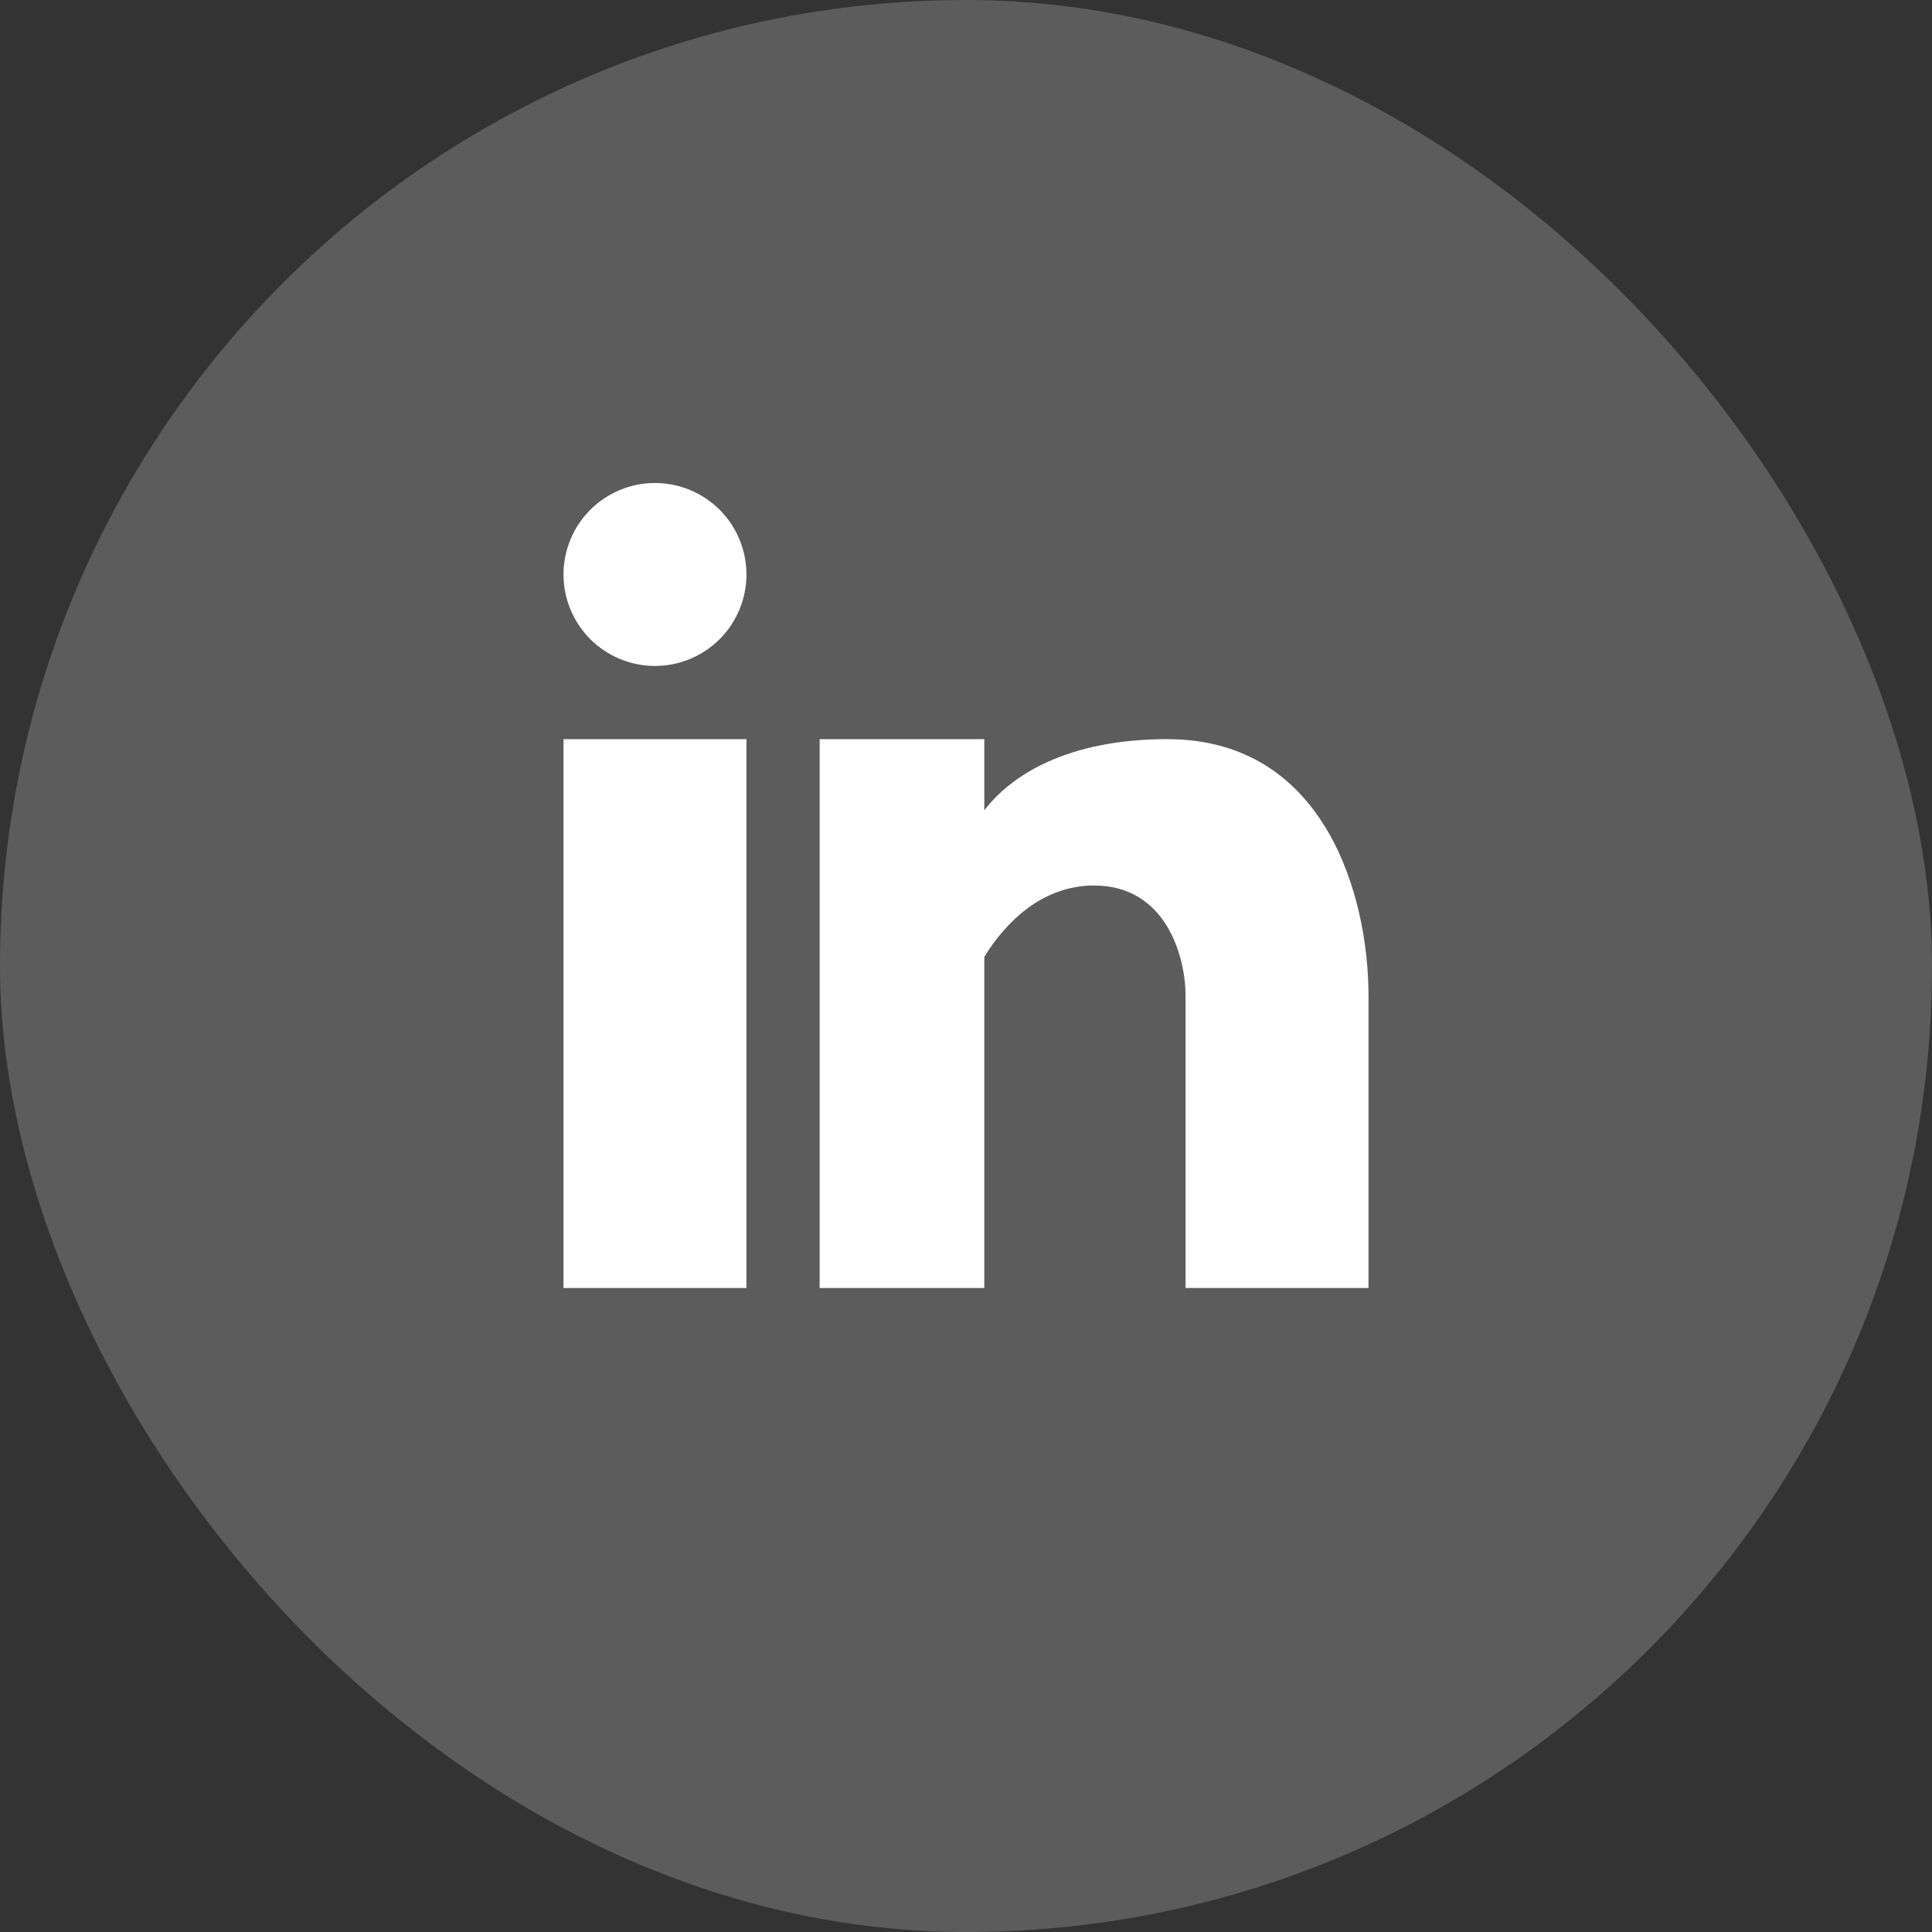
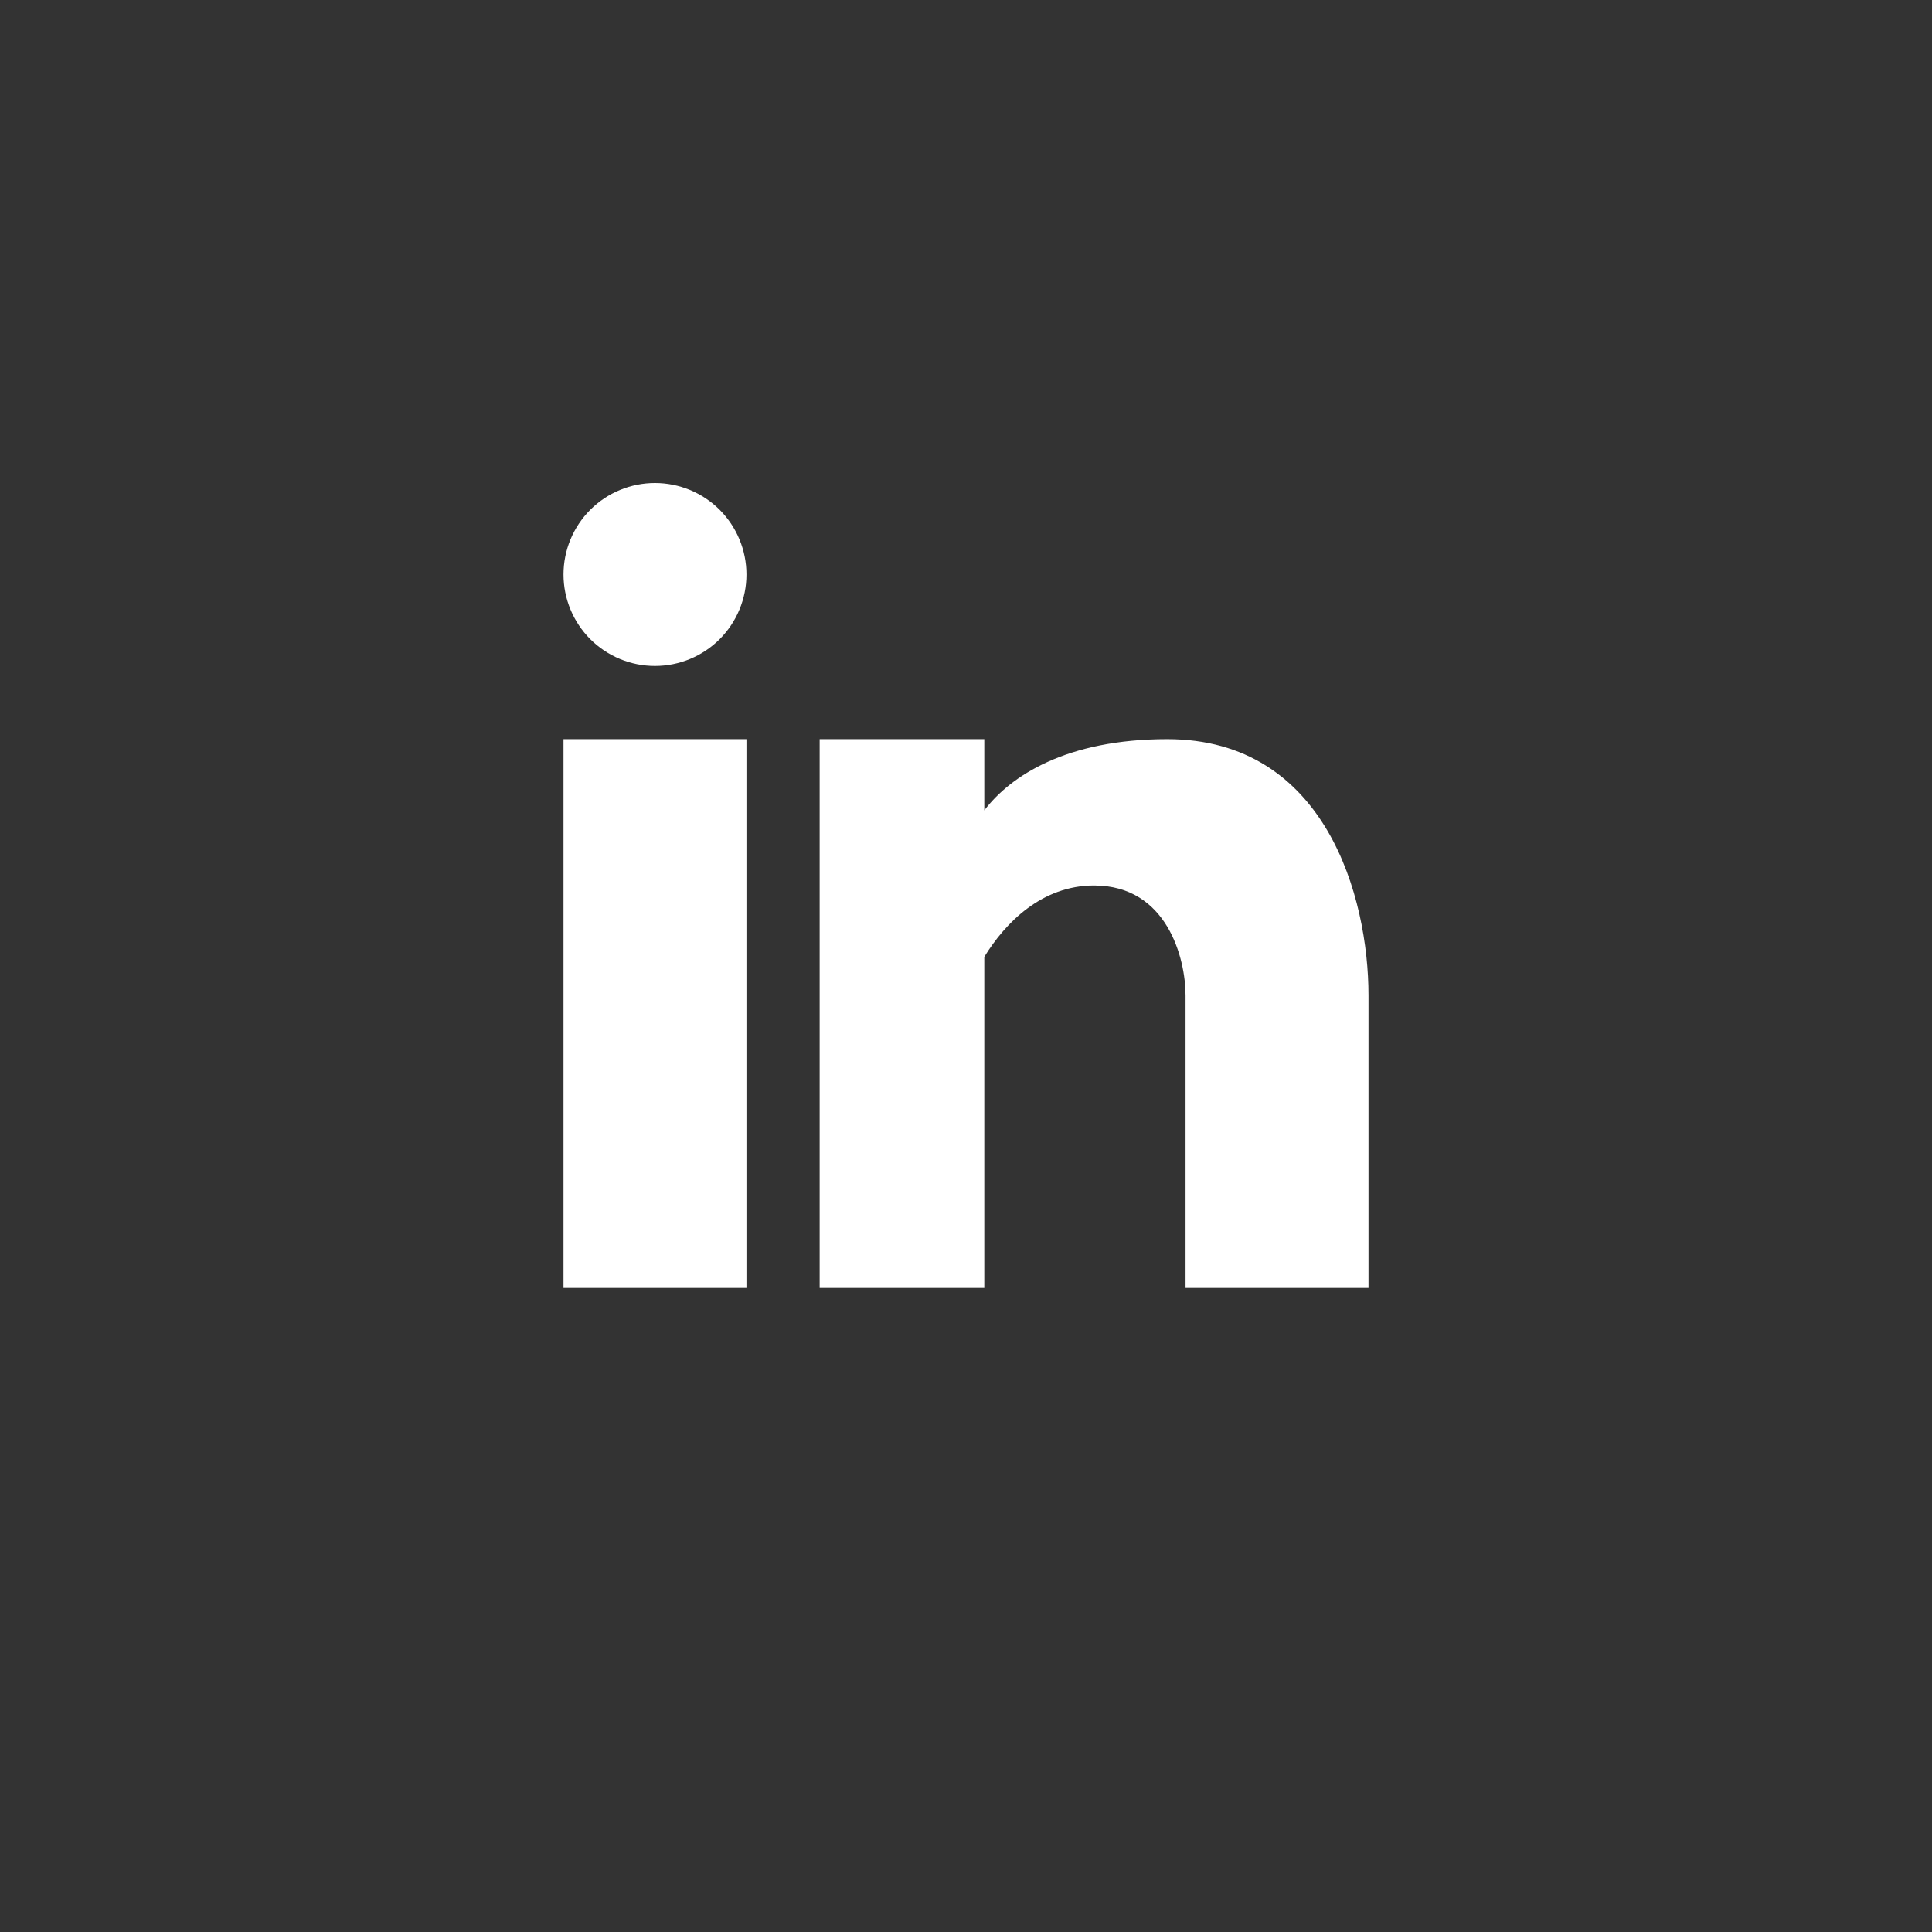
<svg xmlns="http://www.w3.org/2000/svg" width="36" height="36" viewBox="0 0 36 36" fill="none">
  <rect x="0" y="0" width="36" height="36" fill="#333333" stroke="none" />
-   <rect width="36" height="36" rx="18" fill="white" fill-opacity="0.2" />
  <path fill-rule="evenodd" clip-rule="evenodd" d="M12.204 12.409C12.657 12.409 13.09 12.229 13.41 11.91C13.729 11.59 13.909 11.157 13.909 10.704C13.909 10.252 13.729 9.819 13.41 9.499C13.09 9.18 12.657 9 12.204 9C11.752 9 11.319 9.18 10.999 9.499C10.68 9.819 10.5 10.252 10.5 10.704C10.5 11.157 10.68 11.59 10.999 11.91C11.319 12.229 11.752 12.409 12.204 12.409ZM13.909 24V13.773H10.5V24H13.909ZM15.273 13.773H18.341V15.1C18.829 14.458 19.872 13.773 21.75 13.773C24.702 13.773 25.5 16.718 25.5 18.546V24H22.091V18.546C22.091 17.864 21.75 16.5 20.386 16.5C19.418 16.5 18.736 17.187 18.341 17.83V24H15.273V13.773Z" fill="white" />
</svg>